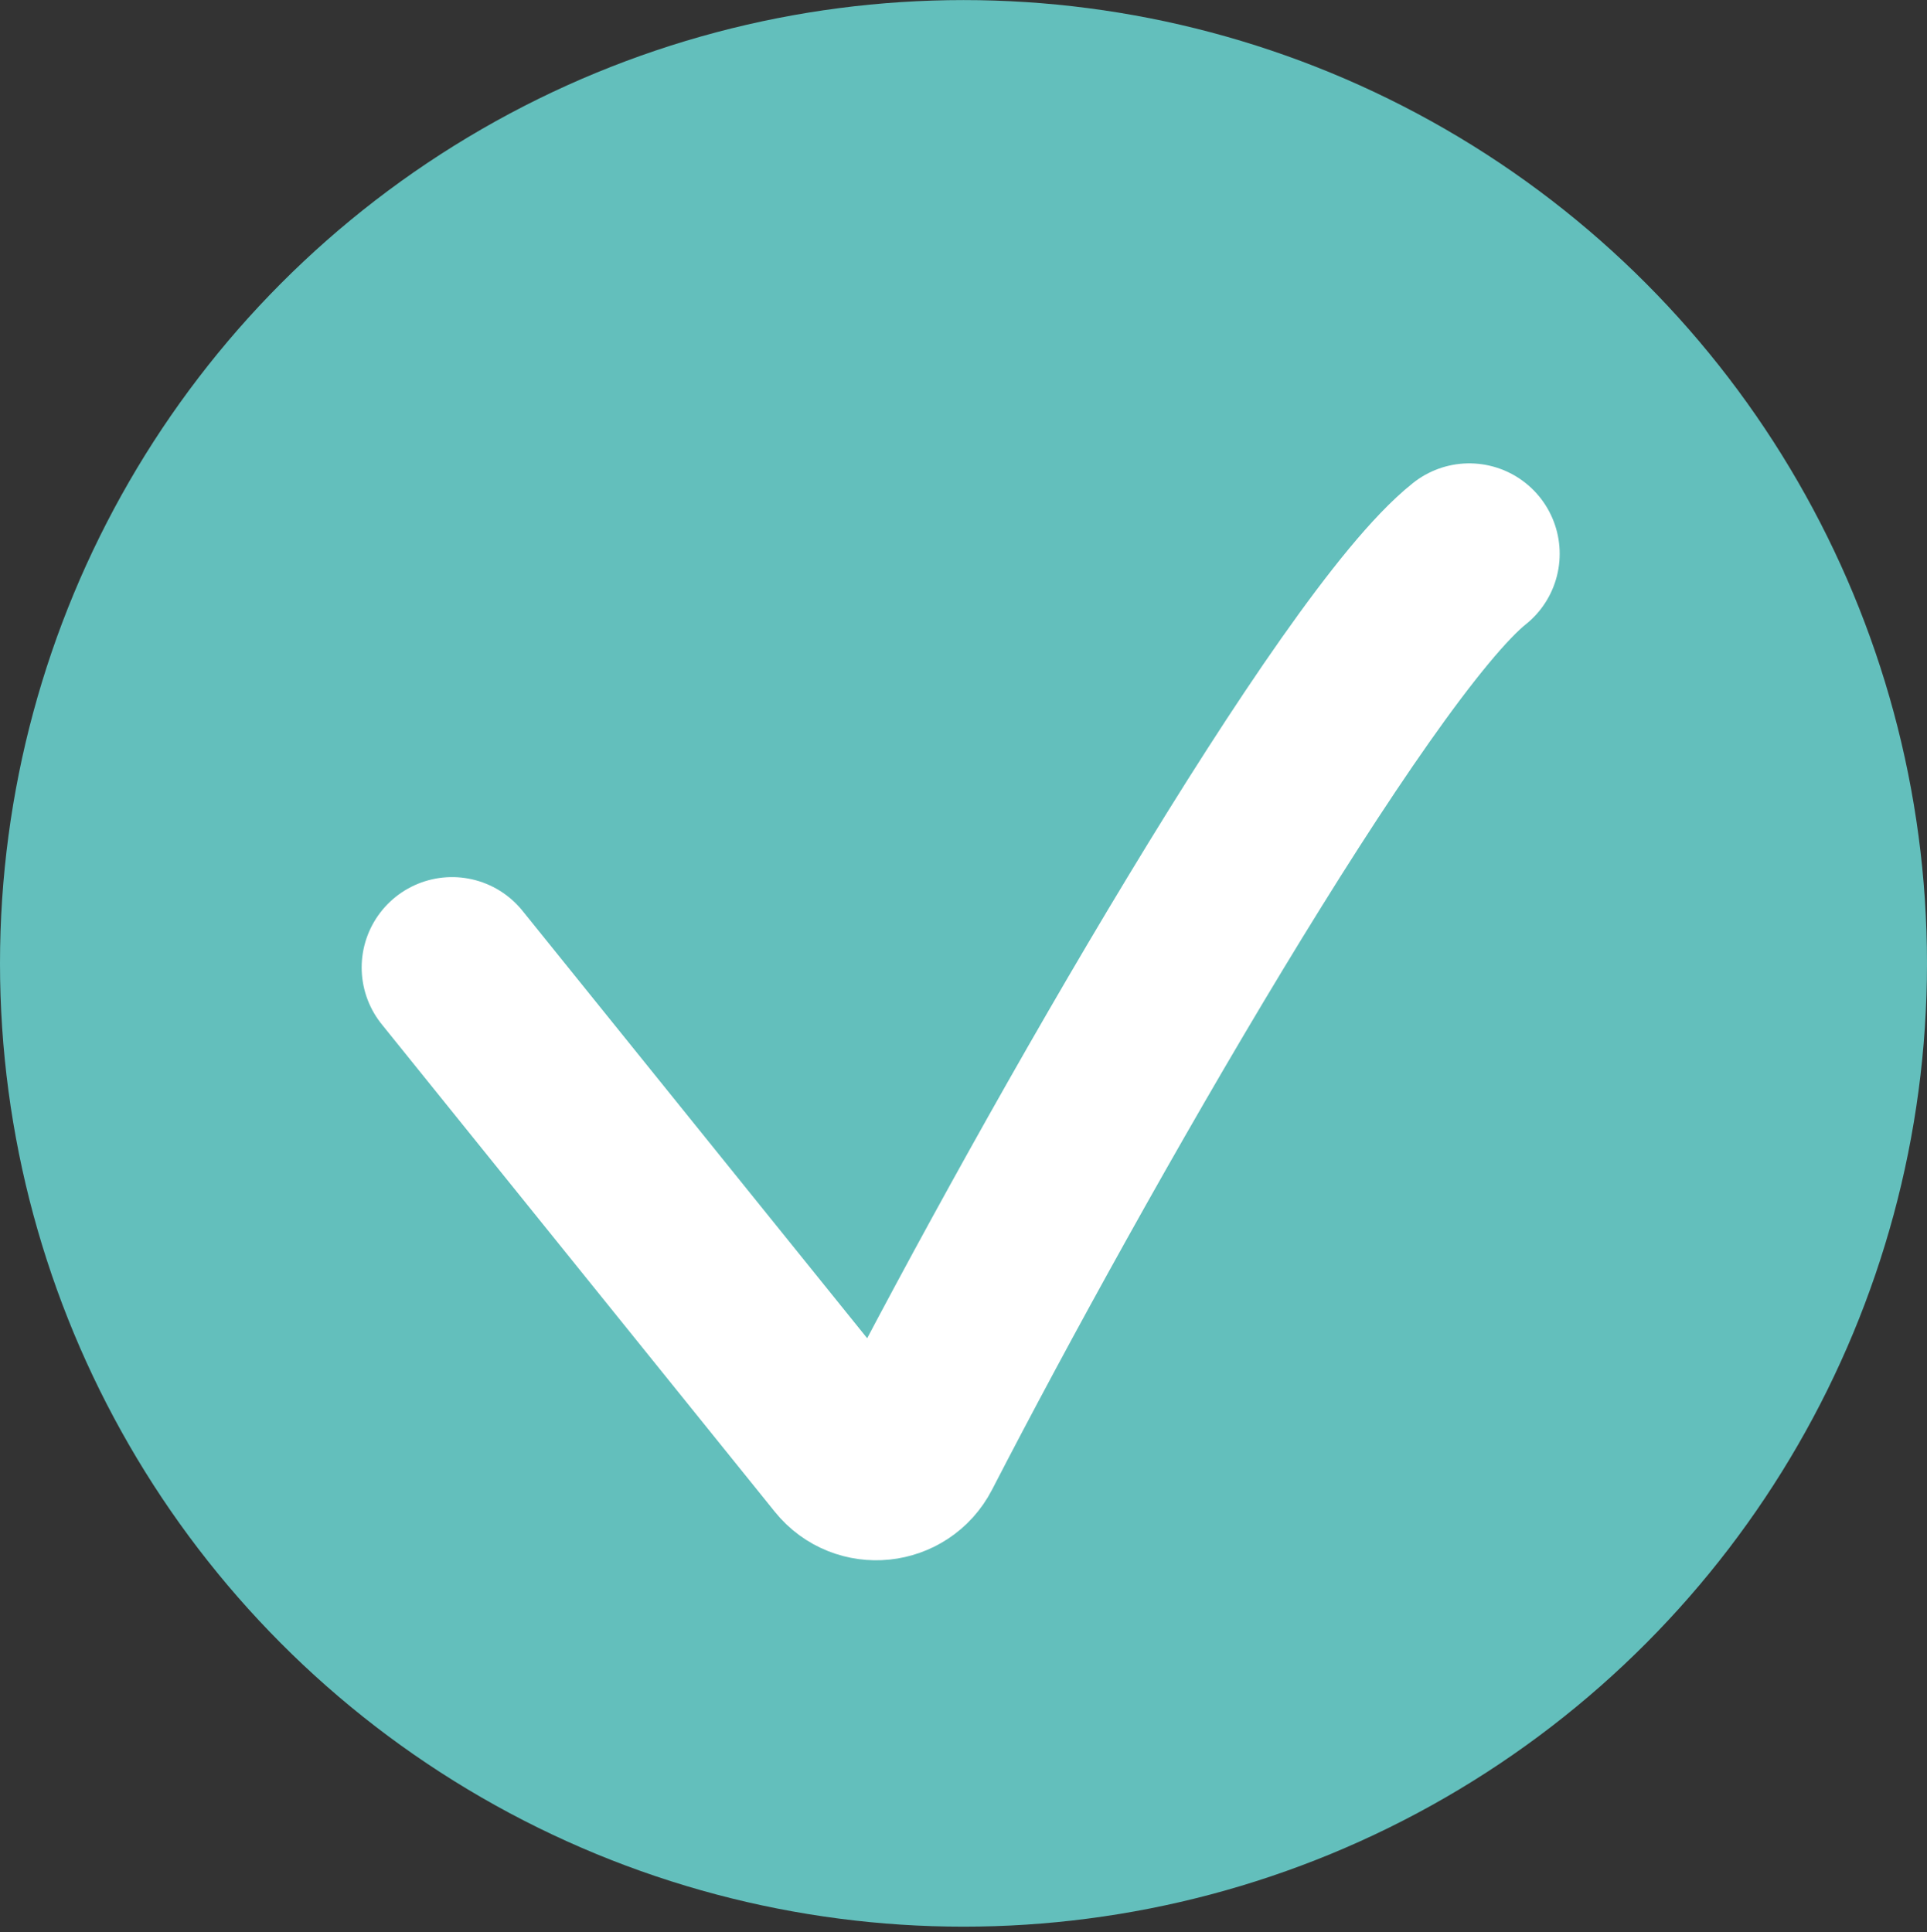
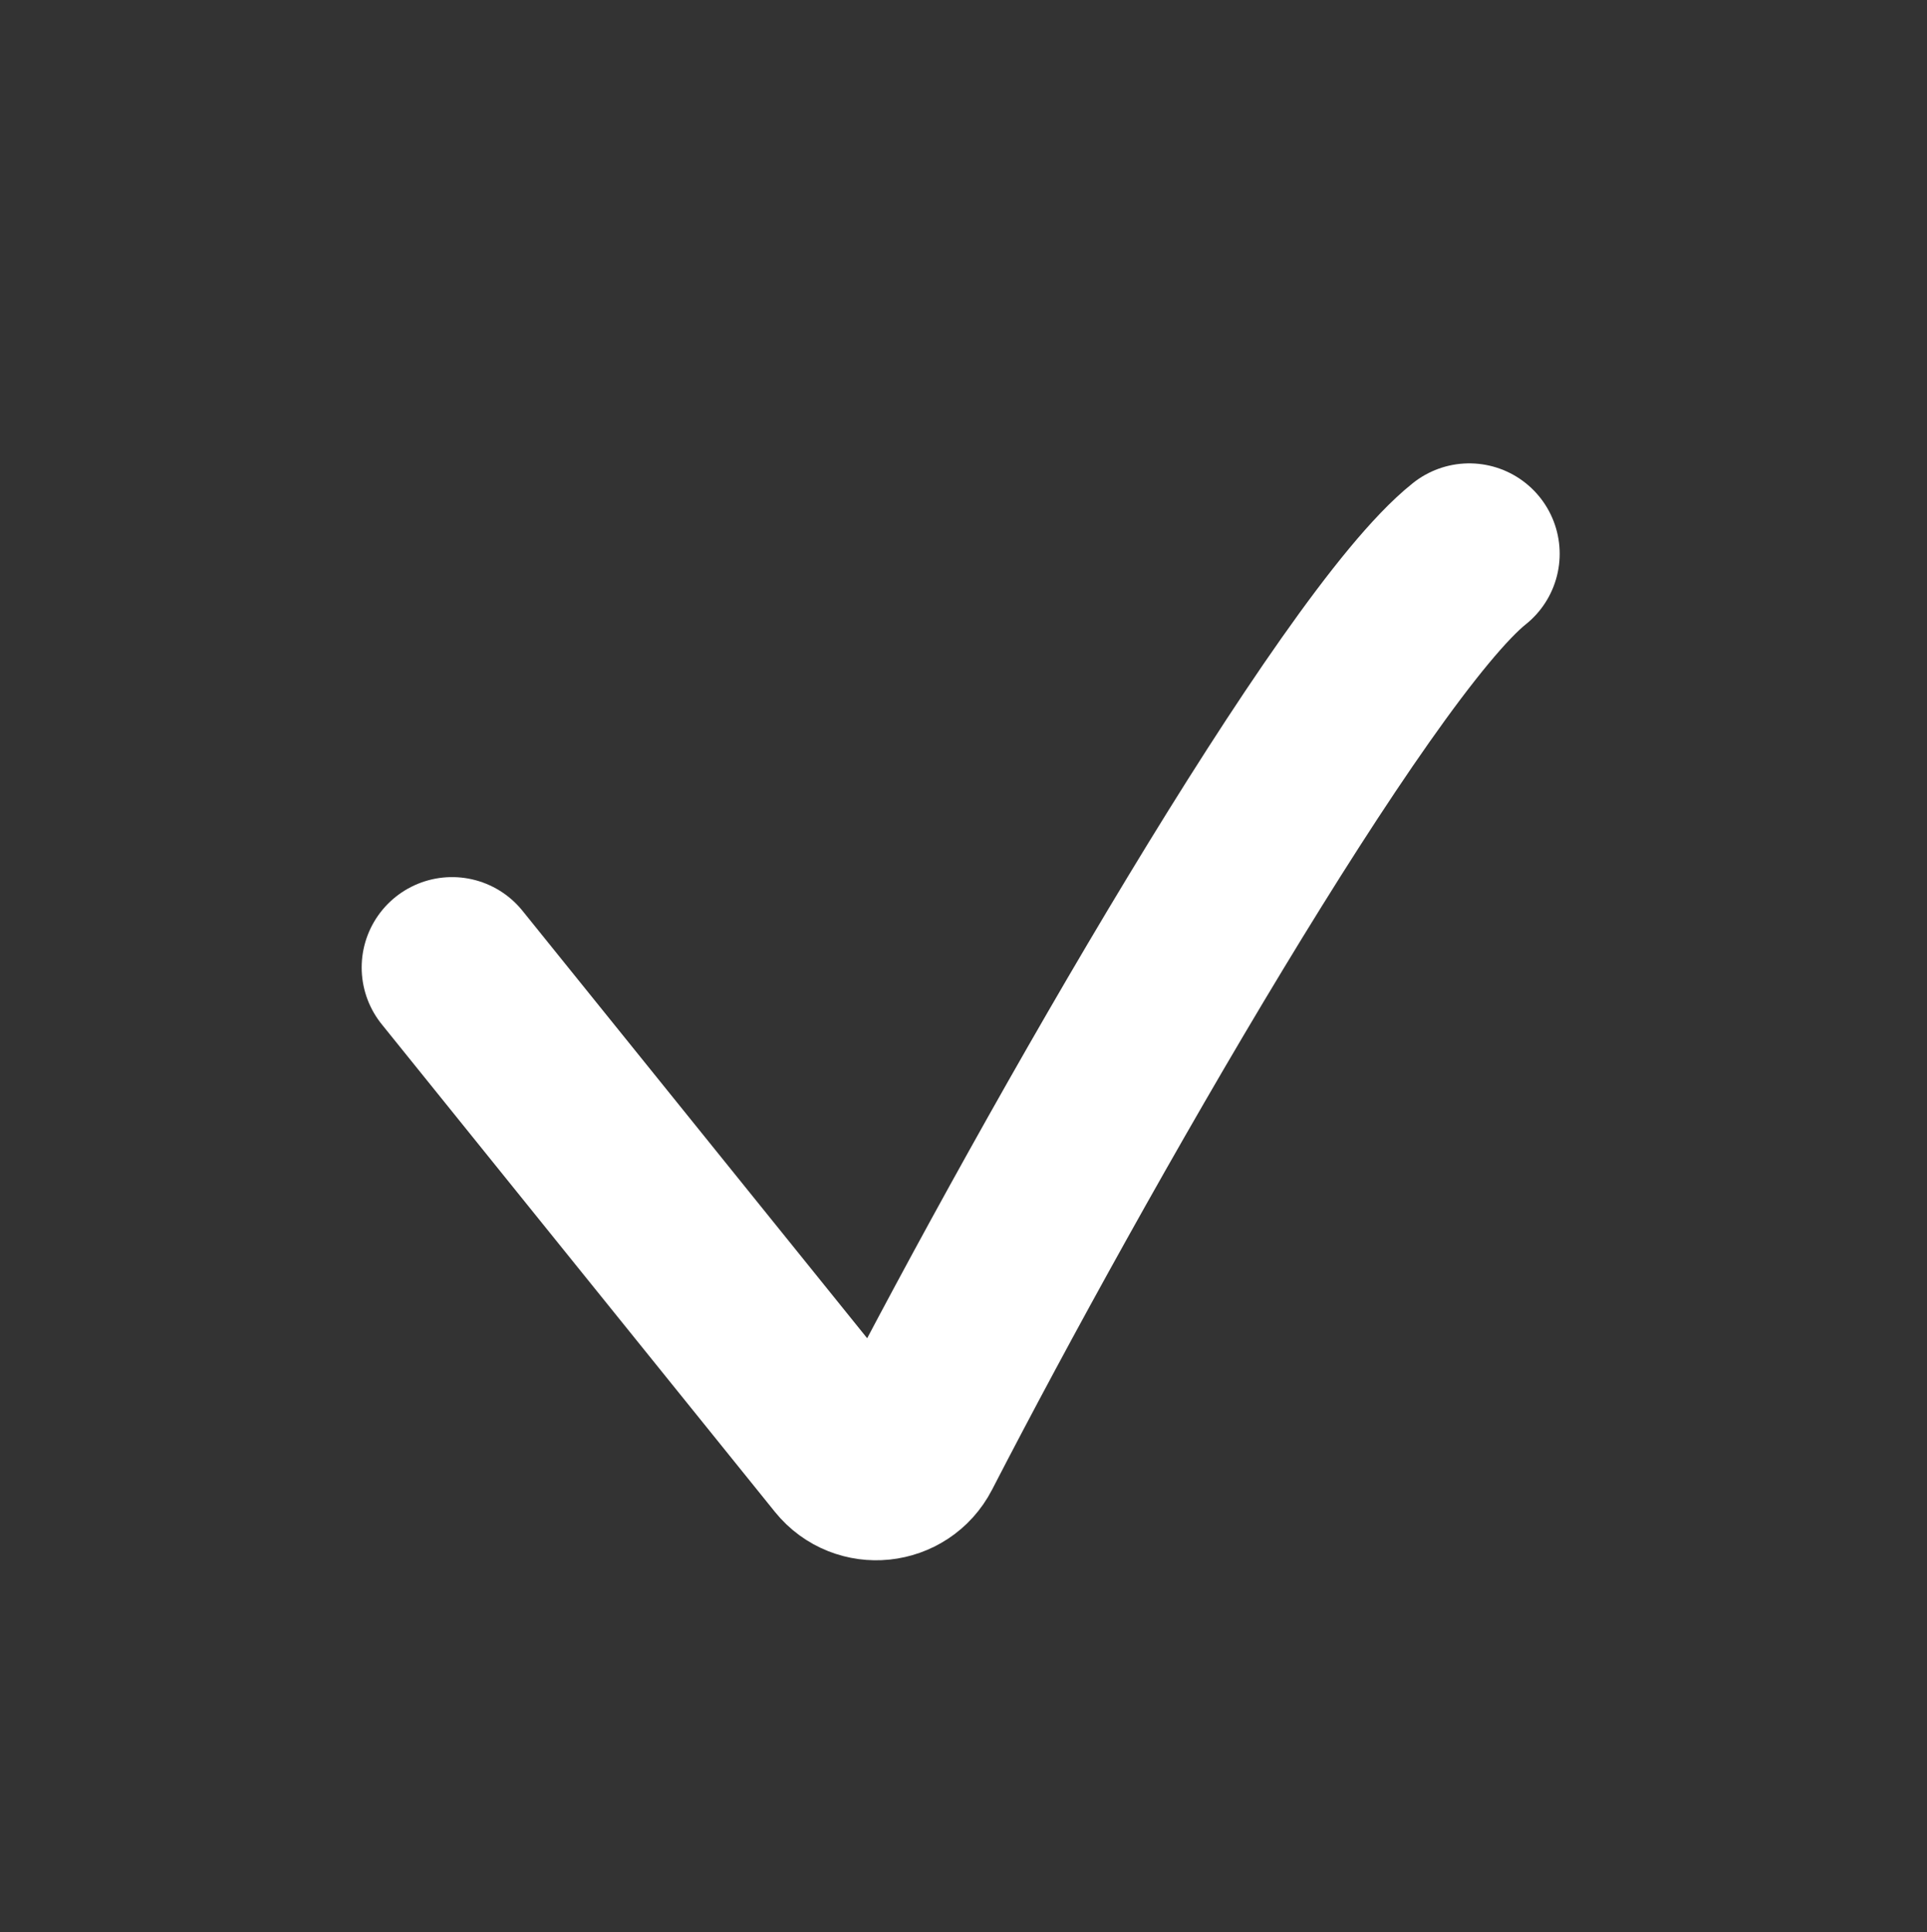
<svg xmlns="http://www.w3.org/2000/svg" width="341" height="342" viewBox="0 0 341 342" fill="none">
  <rect x="0" y="0" width="341" height="342" fill="#333333" stroke="none" />
-   <circle cx="170.5" cy="170.513" r="170.5" fill="#63BFBC" />
  <path d="M80 171.243L149.579 257.549C152.775 261.512 158.999 260.86 161.333 256.335C188.66 203.356 239.713 114.209 260 98.013" stroke="white" stroke-width="32" stroke-linecap="round" />
</svg>